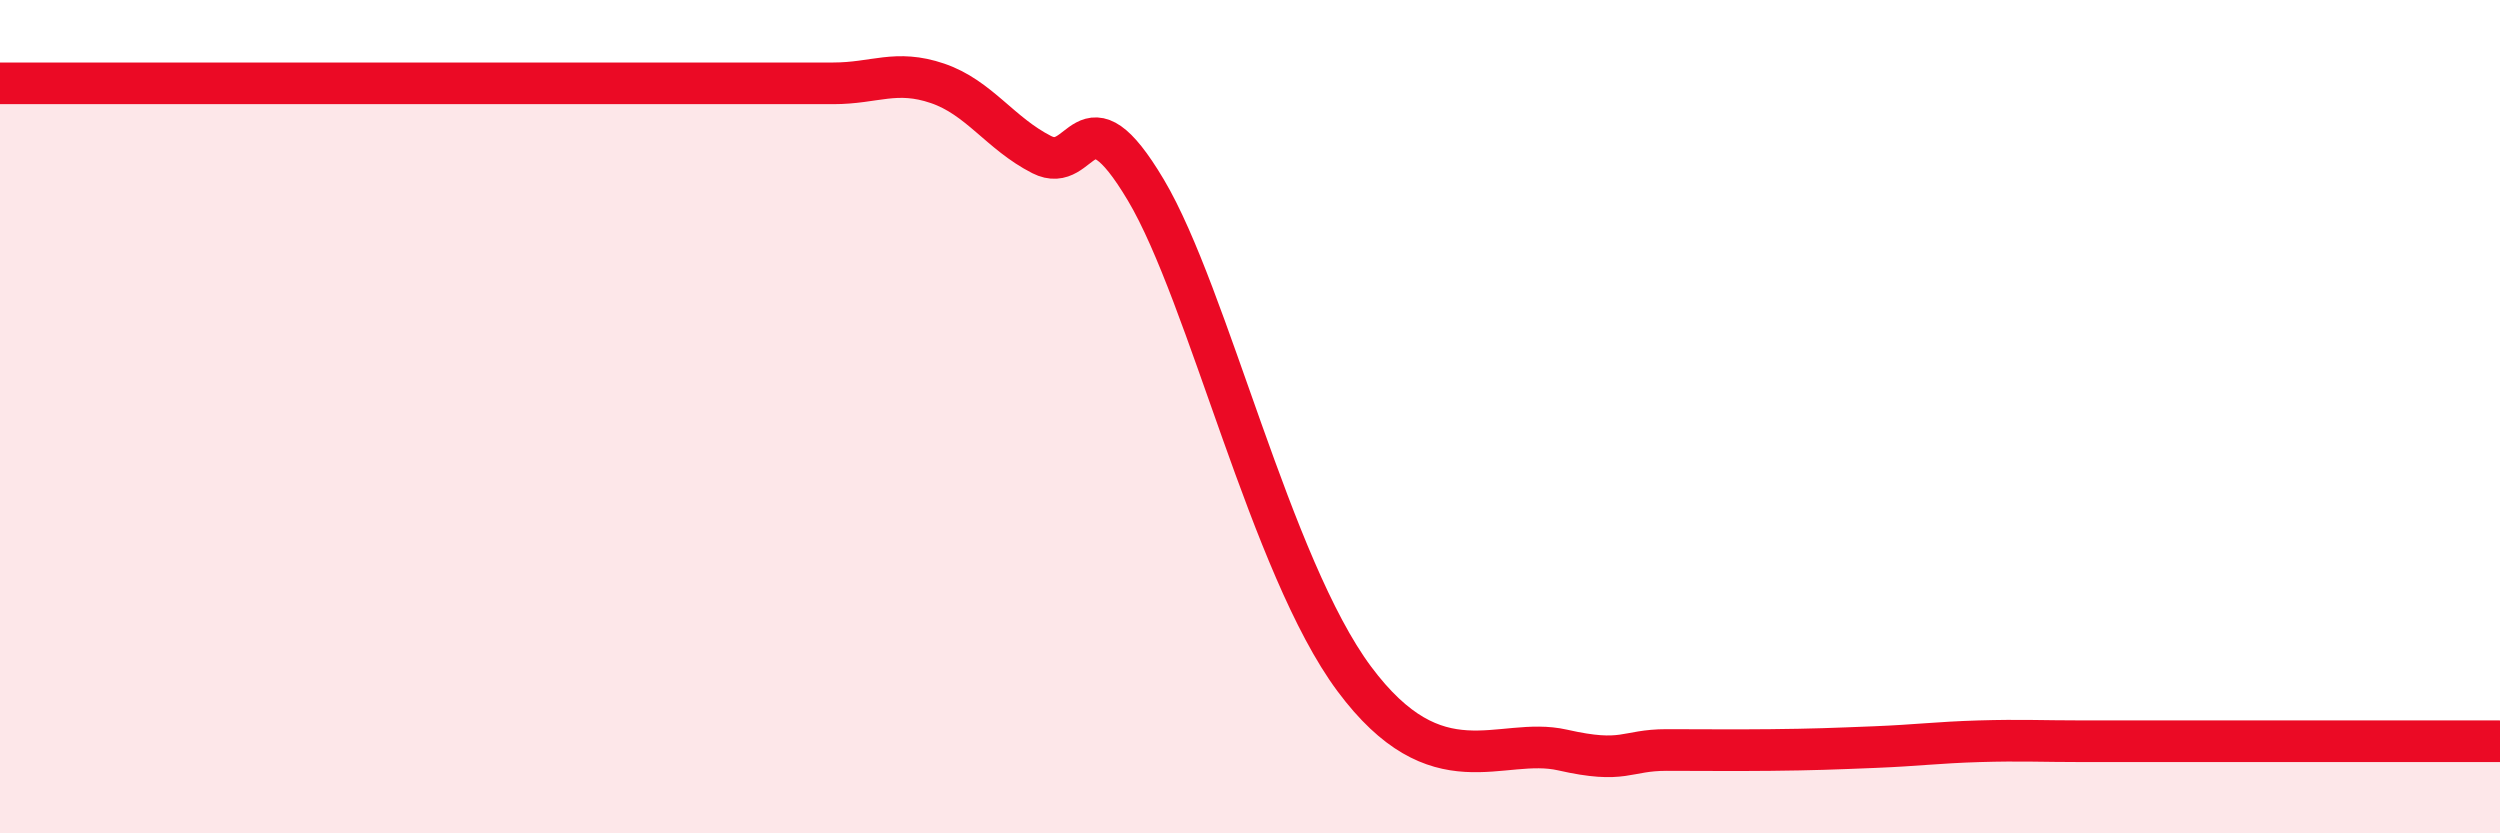
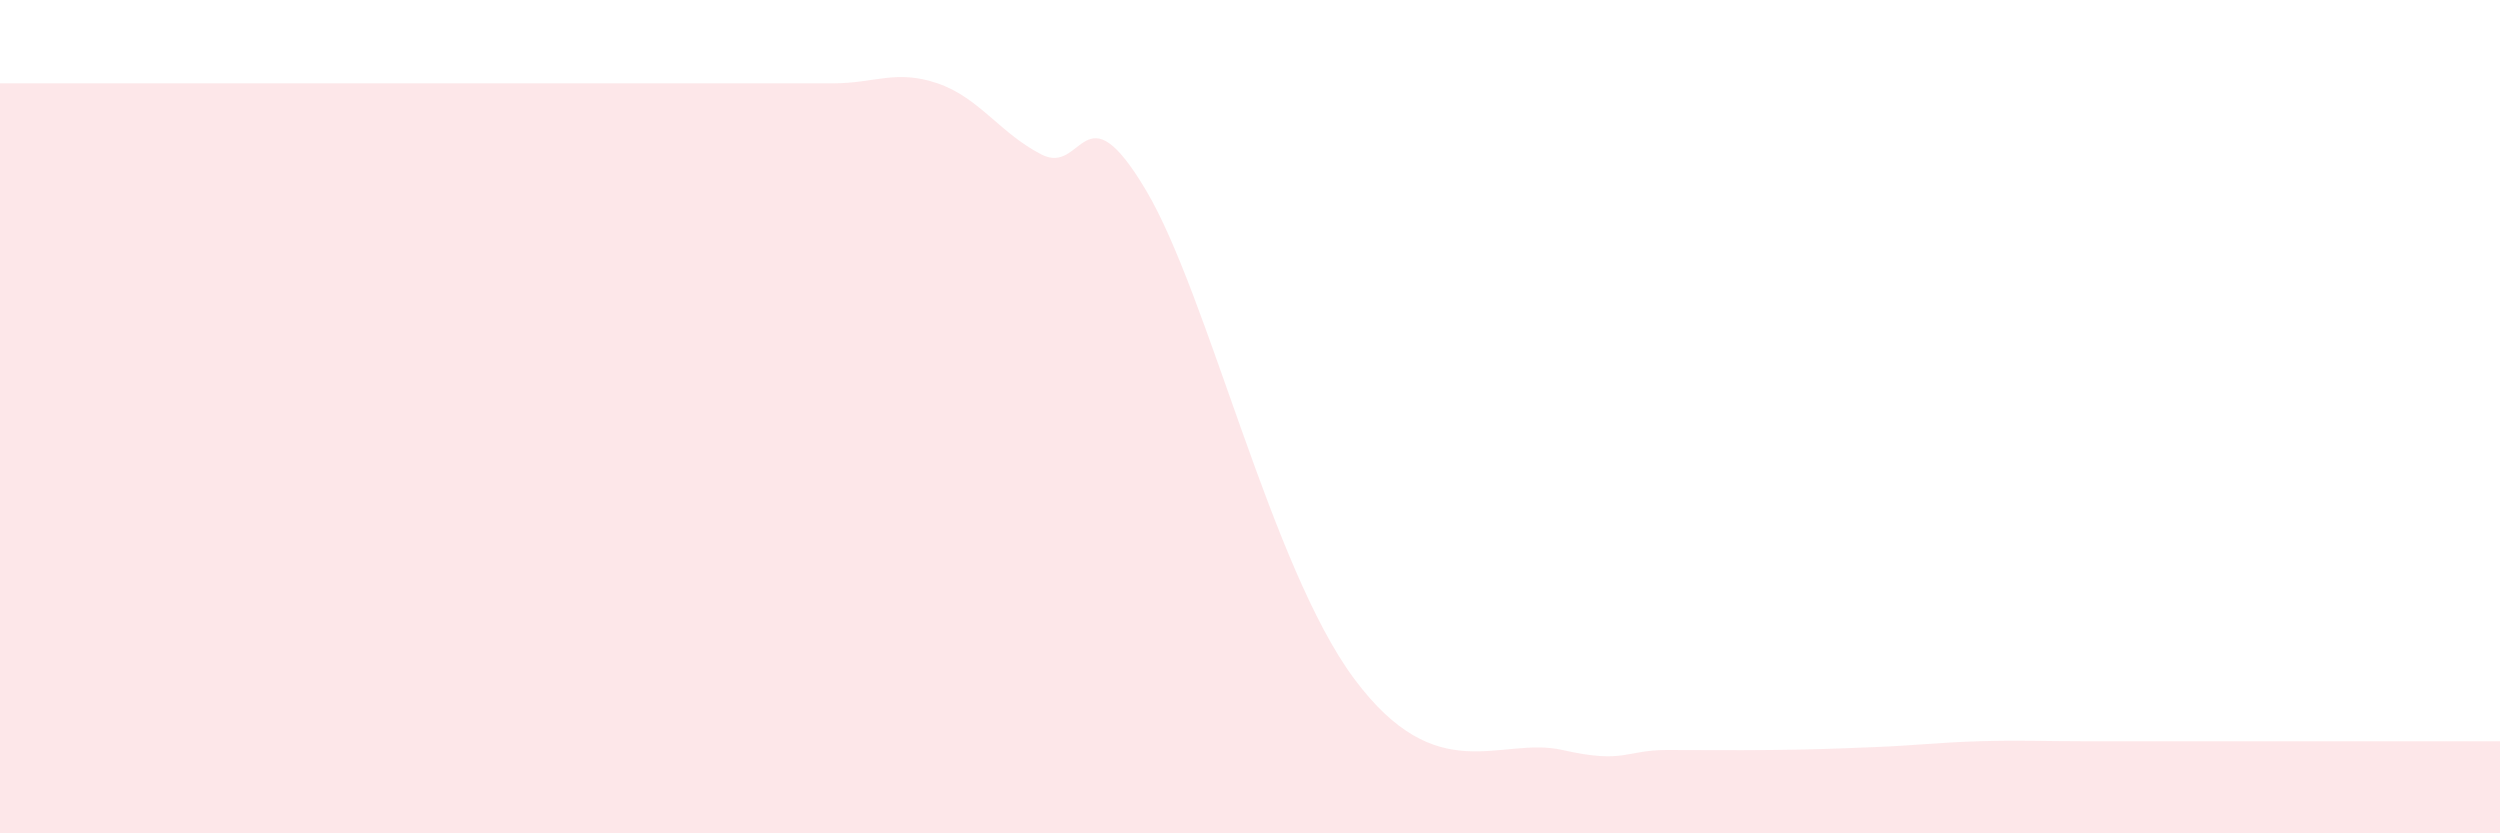
<svg xmlns="http://www.w3.org/2000/svg" width="60" height="20" viewBox="0 0 60 20">
  <path d="M 0,2 C 0.5,2 1.5,2 2.5,2 C 3.5,2 4,2 5,2 C 6,2 6.5,2 7.5,2 C 8.5,2 9,2 10,2 C 11,2 11.5,2 12.5,2 C 13.5,2 14,2 15,2 C 16,2 16.5,2 17.5,2 C 18.5,2 19,2 20,2 C 21,2 21.5,1.66 22.5,2 C 23.5,2.34 24,3.2 25,3.71 C 26,4.22 26,2.04 27.5,4.56 C 29,7.08 30.5,13.6 32.5,16.29 C 34.5,18.98 36,17.66 37.5,18 C 39,18.34 39,18 40,18 C 41,18 41.5,18.01 42.5,18 C 43.5,17.99 44,17.97 45,17.93 C 46,17.89 46.5,17.82 47.5,17.79 C 48.5,17.76 49,17.79 50,17.79 C 51,17.79 51.5,17.79 52.5,17.79 C 53.5,17.79 54,17.79 55,17.79 C 56,17.79 56.5,17.79 57.5,17.79 C 58.5,17.79 59.5,17.79 60,17.79L60 20L0 20Z" fill="#EB0A25" opacity="0.1" stroke-linecap="round" stroke-linejoin="round" />
-   <path d="M 0,2 C 0.5,2 1.5,2 2.5,2 C 3.5,2 4,2 5,2 C 6,2 6.5,2 7.5,2 C 8.5,2 9,2 10,2 C 11,2 11.5,2 12.5,2 C 13.5,2 14,2 15,2 C 16,2 16.5,2 17.5,2 C 18.5,2 19,2 20,2 C 21,2 21.5,1.66 22.5,2 C 23.5,2.34 24,3.2 25,3.71 C 26,4.22 26,2.04 27.5,4.56 C 29,7.08 30.5,13.6 32.5,16.29 C 34.5,18.98 36,17.66 37.5,18 C 39,18.34 39,18 40,18 C 41,18 41.5,18.01 42.5,18 C 43.5,17.99 44,17.97 45,17.93 C 46,17.89 46.5,17.82 47.5,17.79 C 48.5,17.76 49,17.79 50,17.79 C 51,17.79 51.5,17.79 52.5,17.79 C 53.5,17.79 54,17.79 55,17.79 C 56,17.79 56.5,17.79 57.5,17.79 C 58.5,17.79 59.5,17.79 60,17.79" stroke="#EB0A25" stroke-width="1" fill="none" stroke-linecap="round" stroke-linejoin="round" />
</svg>